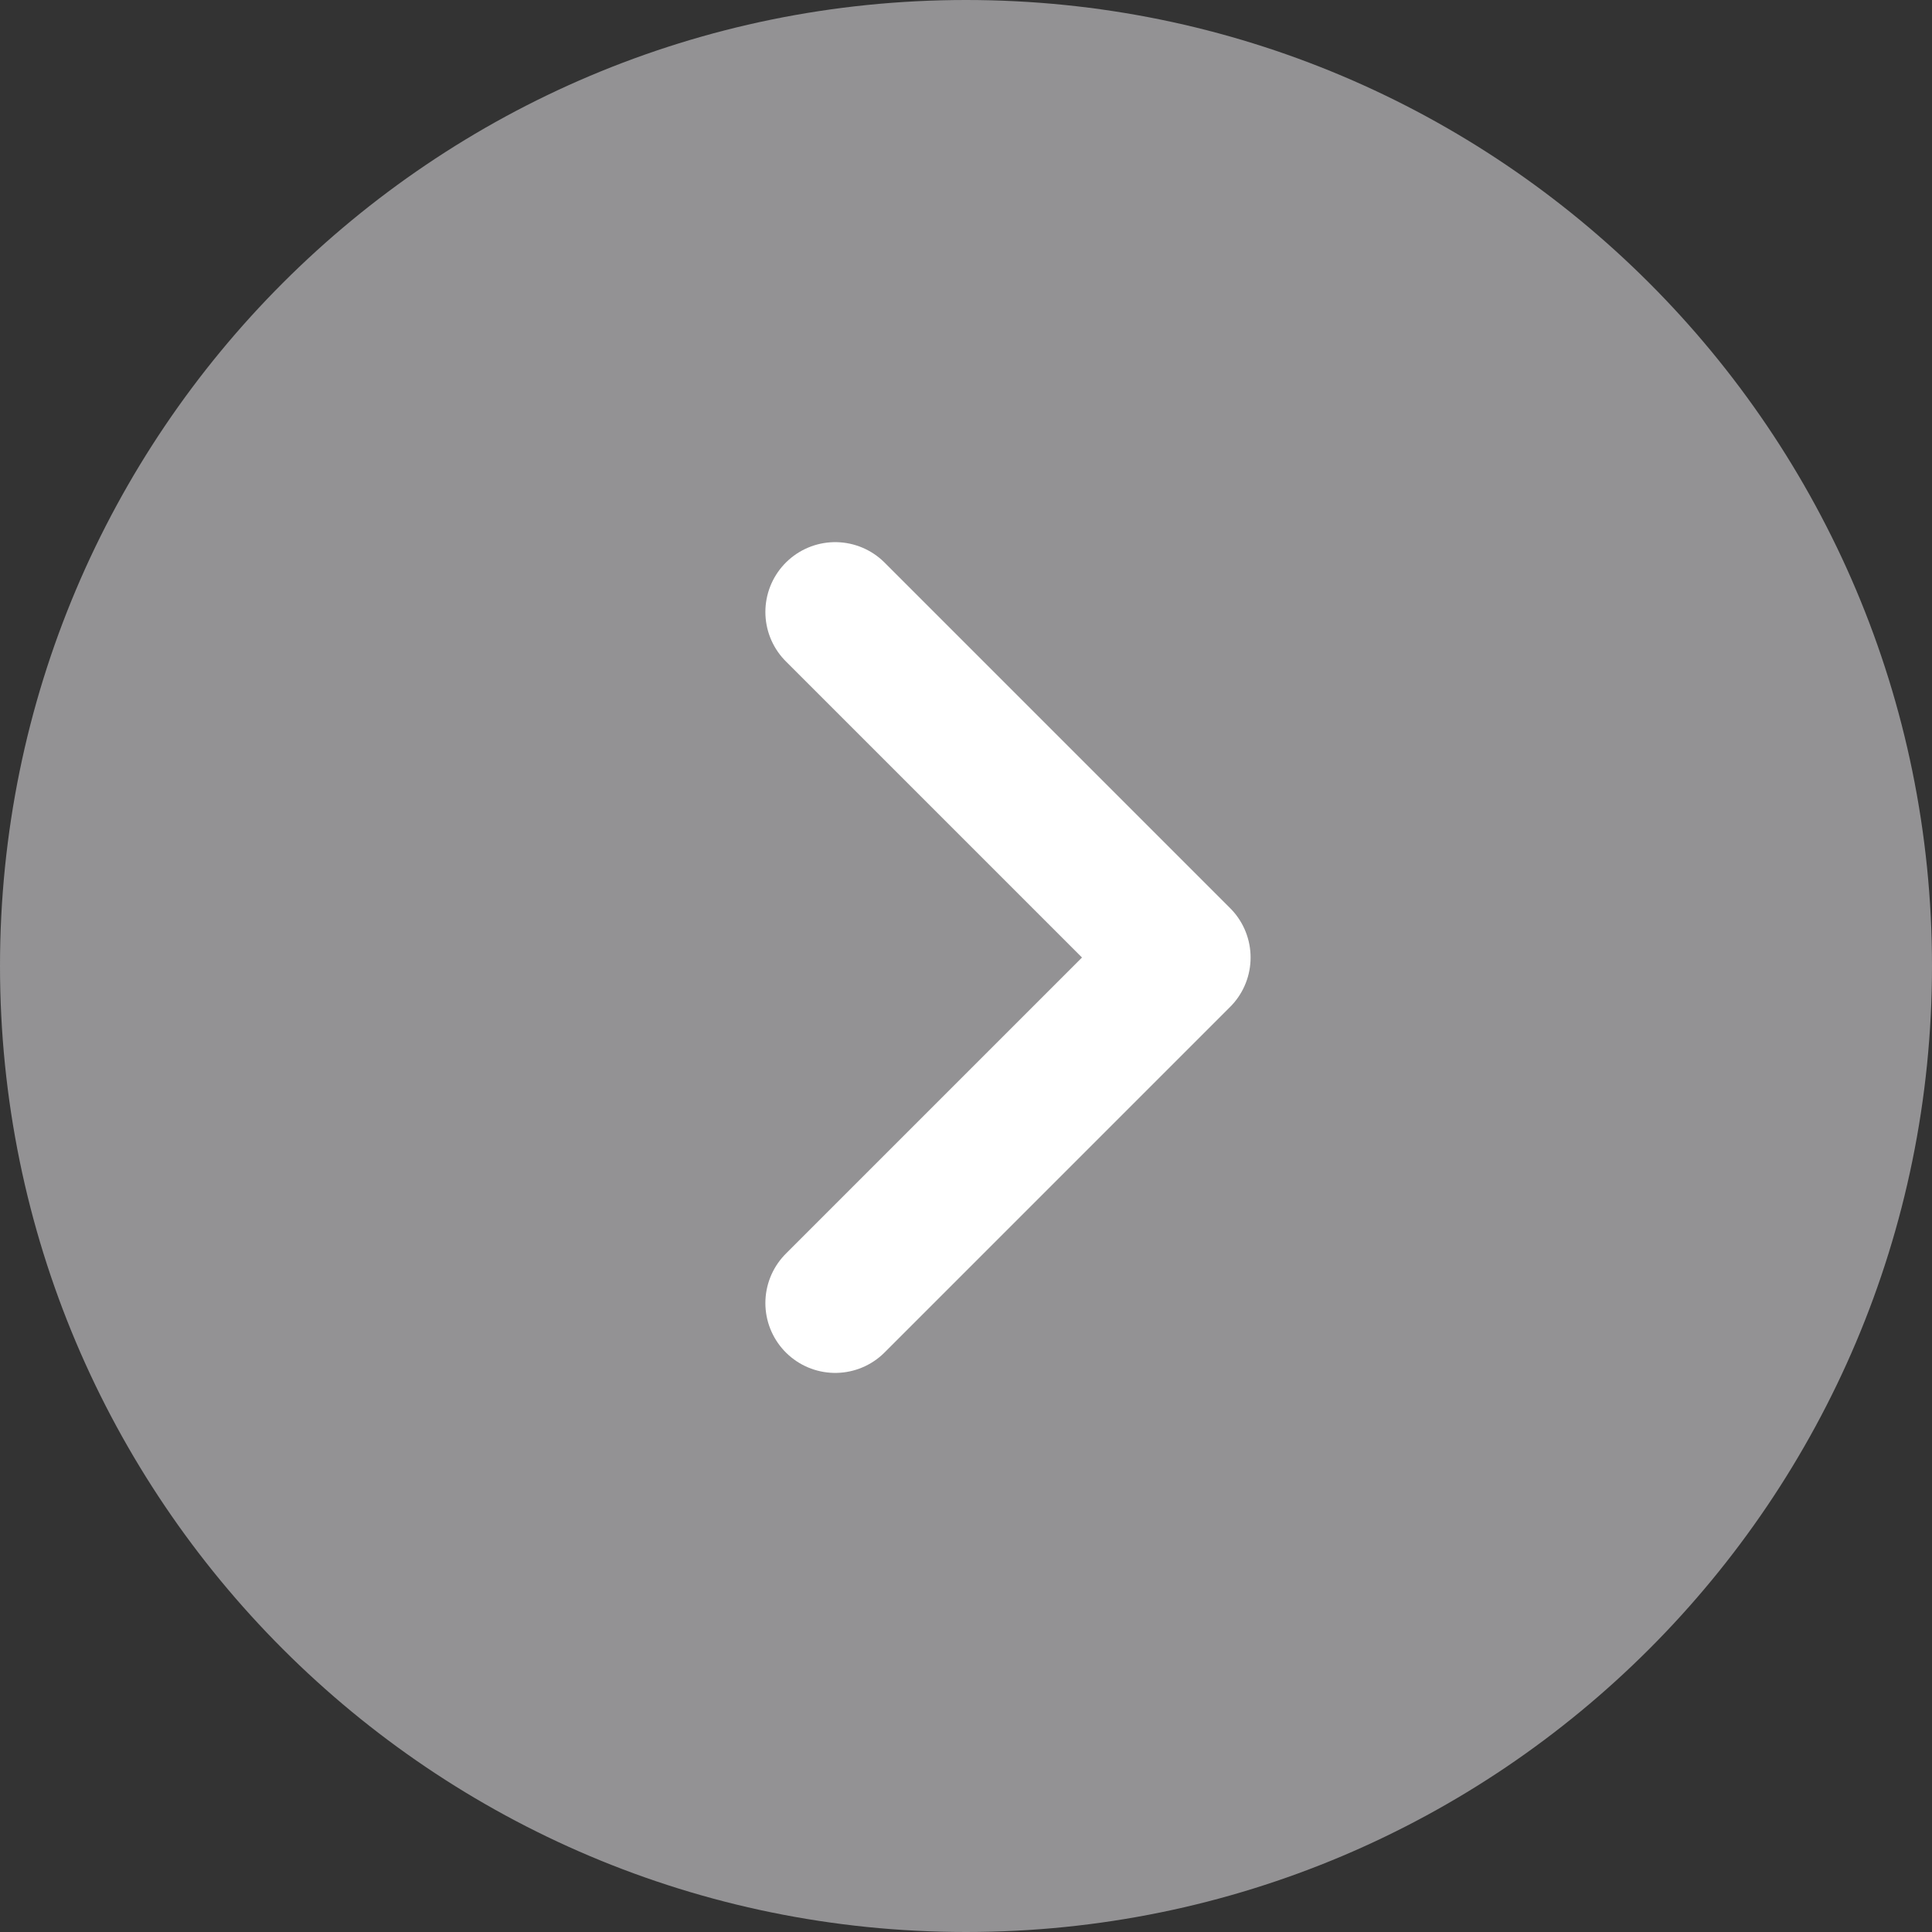
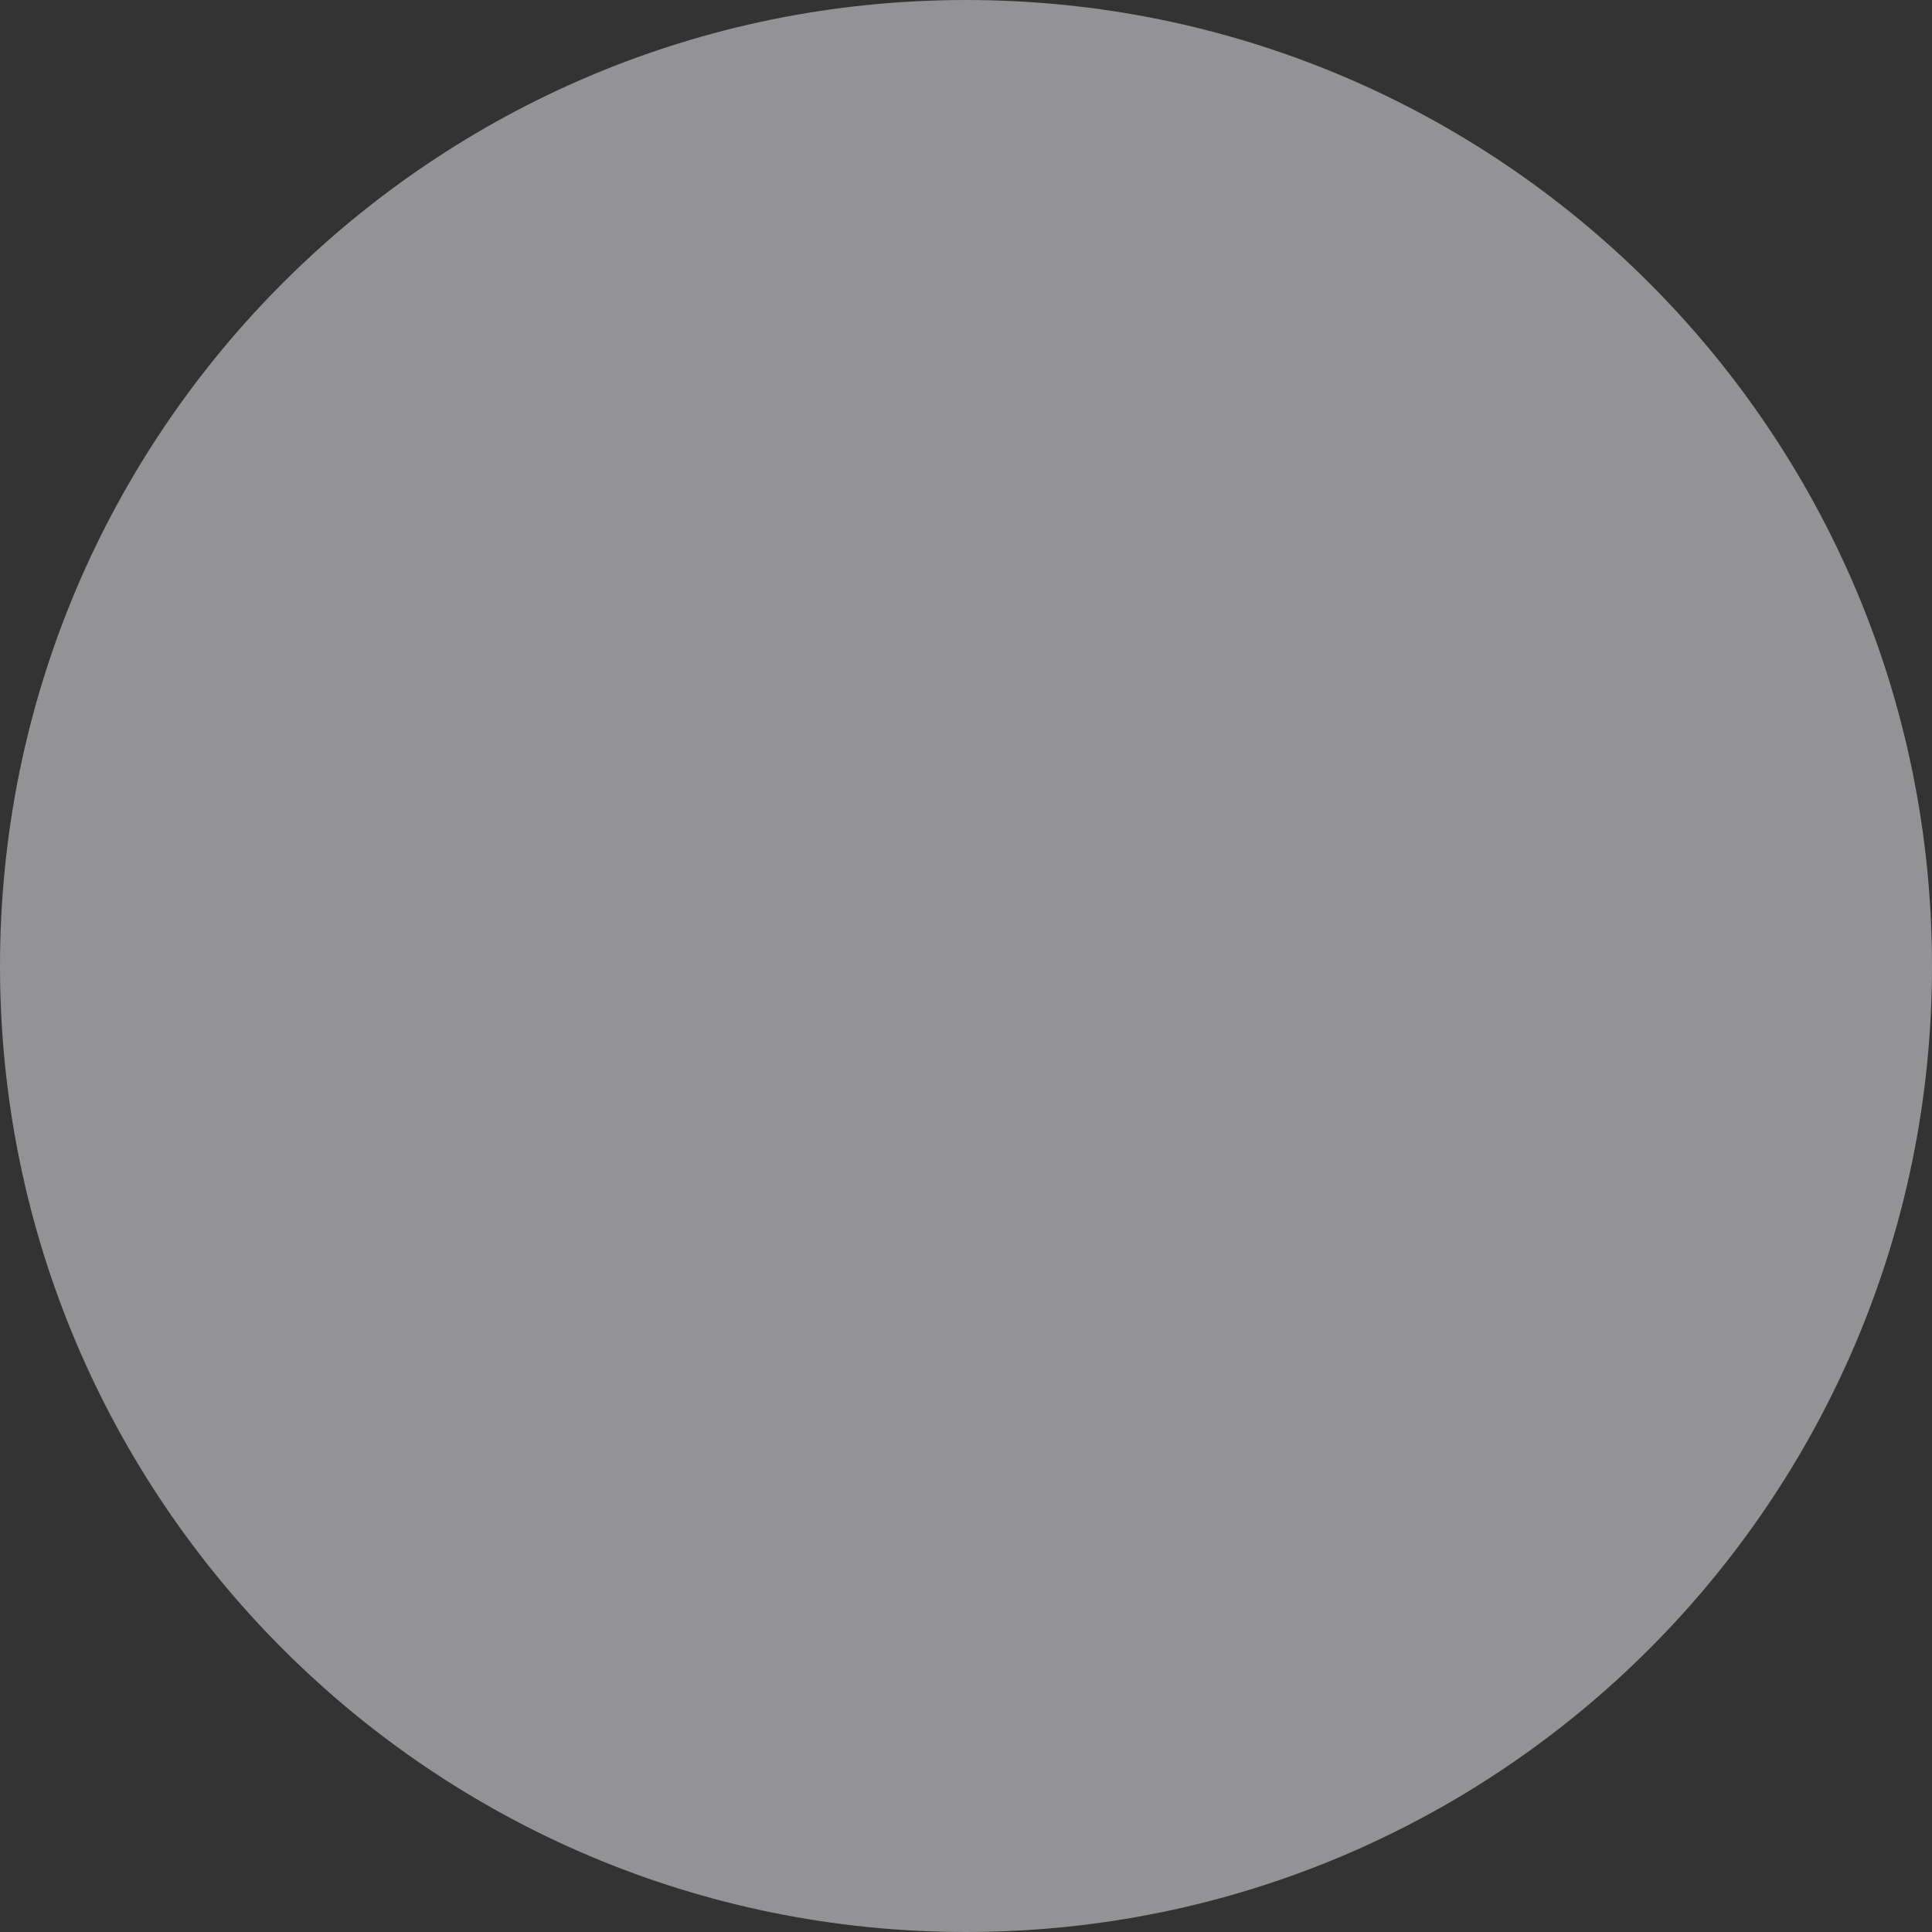
<svg xmlns="http://www.w3.org/2000/svg" id="Layer_1" viewBox="0 0 47.86 47.86">
  <rect x="0" y="0" width="47.86" height="47.86" fill="#333333" stroke="none" />
  <defs>
    <style>.cls-1{fill:none;stroke:#fff;stroke-linecap:round;stroke-linejoin:round;stroke-width:3.46px;}.cls-2{fill:#b2b1b4;isolation:isolate;opacity:.75;}</style>
  </defs>
  <path id="Path_1959" class="cls-2" d="m23.93,47.86c13.22,0,23.93-10.71,23.93-23.93S37.15,0,23.93,0,0,10.71,0,23.93h0c0,13.22,10.71,23.93,23.93,23.93h0Z" />
-   <path id="Path_1960" class="cls-1" d="m20.69,32.28l8.56-8.56-8.56-8.56" />
</svg>